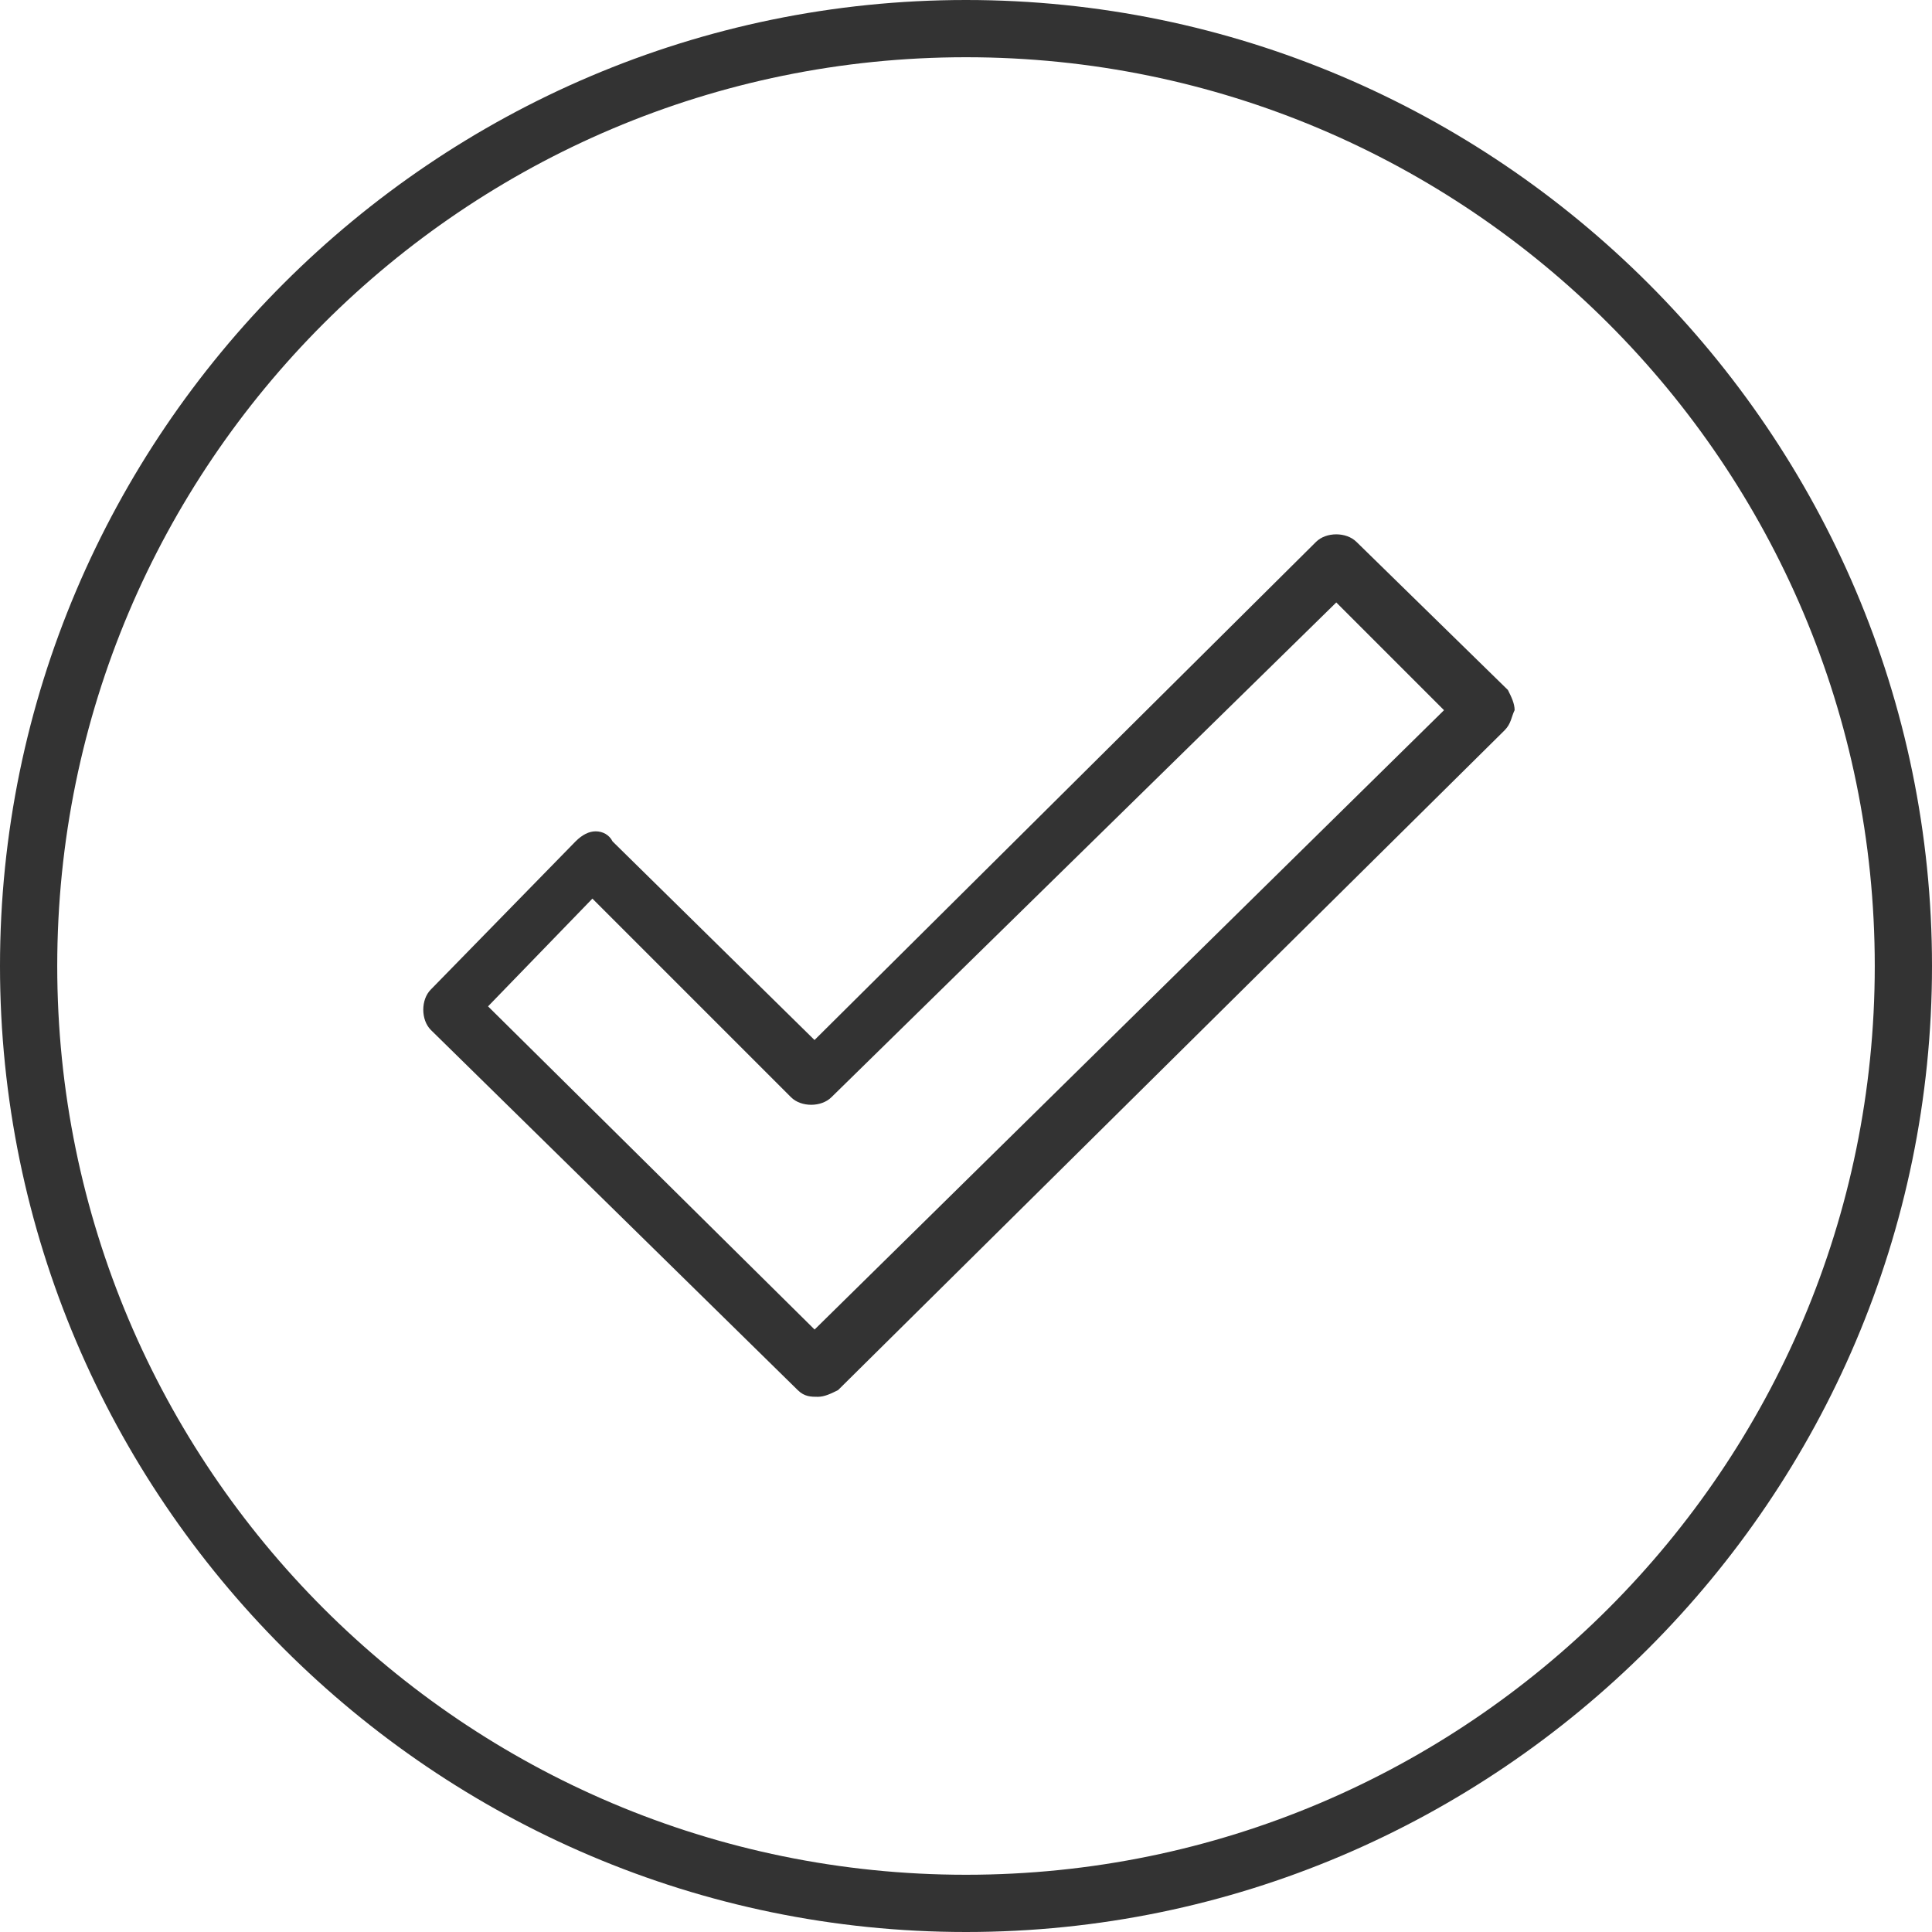
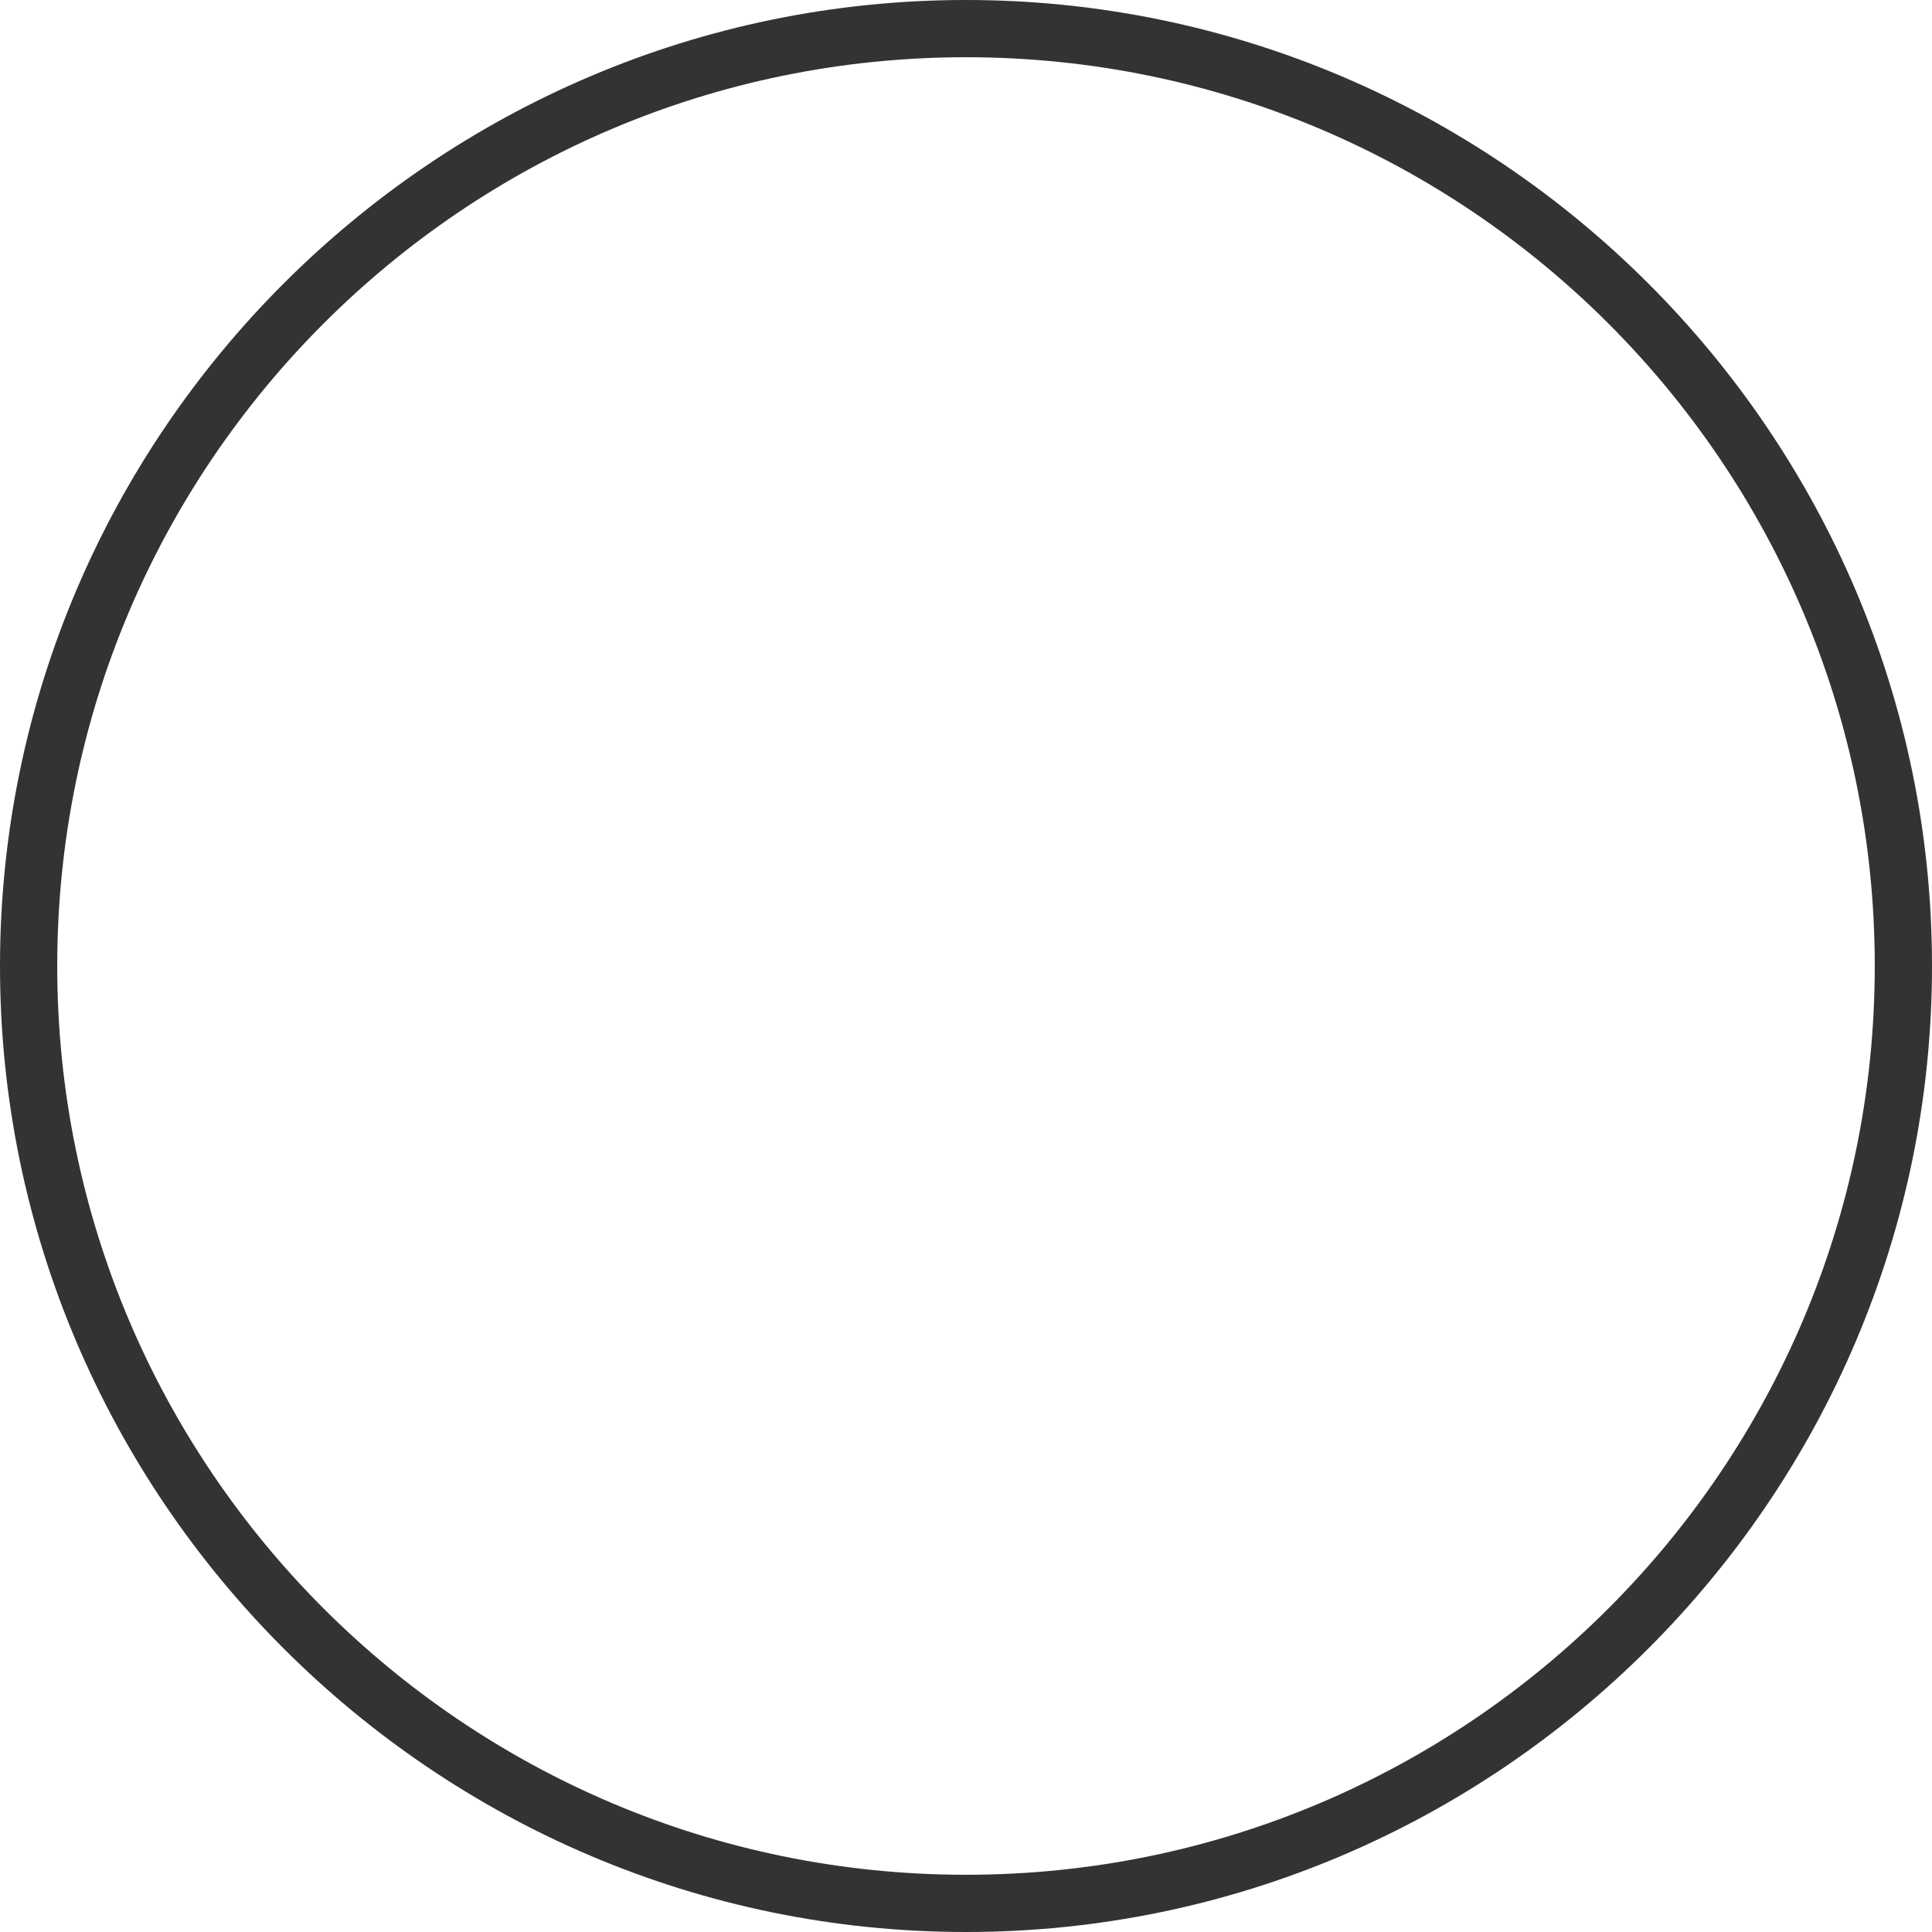
<svg xmlns="http://www.w3.org/2000/svg" version="1.1" width="64" height="64" viewBox="0 0 64 64">
  <path fill="#333" d="M32 0c-17.617 0-32 14.383-32 32s14.383 32 32 32 32-14.383 32-32-14.383-32-32-32zM32 62.104c-16.613 0-30.104-13.491-30.104-30.104s13.491-30.104 30.104-30.104 30.104 13.491 30.104 30.104-13.491 30.104-30.104 30.104z" />
-   <path fill="#333" d="M44.934 17.951v0c-0.334-0.334-1.003-0.334-1.339 0l-16.613 16.501-6.69-6.579c-0.111-0.223-0.334-0.334-0.557-0.334s-0.446 0.111-0.669 0.334l-4.794 4.906c-0.334 0.334-0.334 1.003 0 1.339l12.153 11.93c0.223 0.223 0.446 0.223 0.669 0.223s0.446-0.111 0.669-0.223l22.077-21.854c0.223-0.223 0.223-0.446 0.334-0.669 0-0.223-0.111-0.446-0.223-0.669l-5.017-4.906zM26.983 44.041l-10.816-10.704 3.457-3.569 6.579 6.579c0.334 0.334 1.003 0.334 1.339 0l16.724-16.39 3.569 3.569-20.85 20.516z" />
</svg>